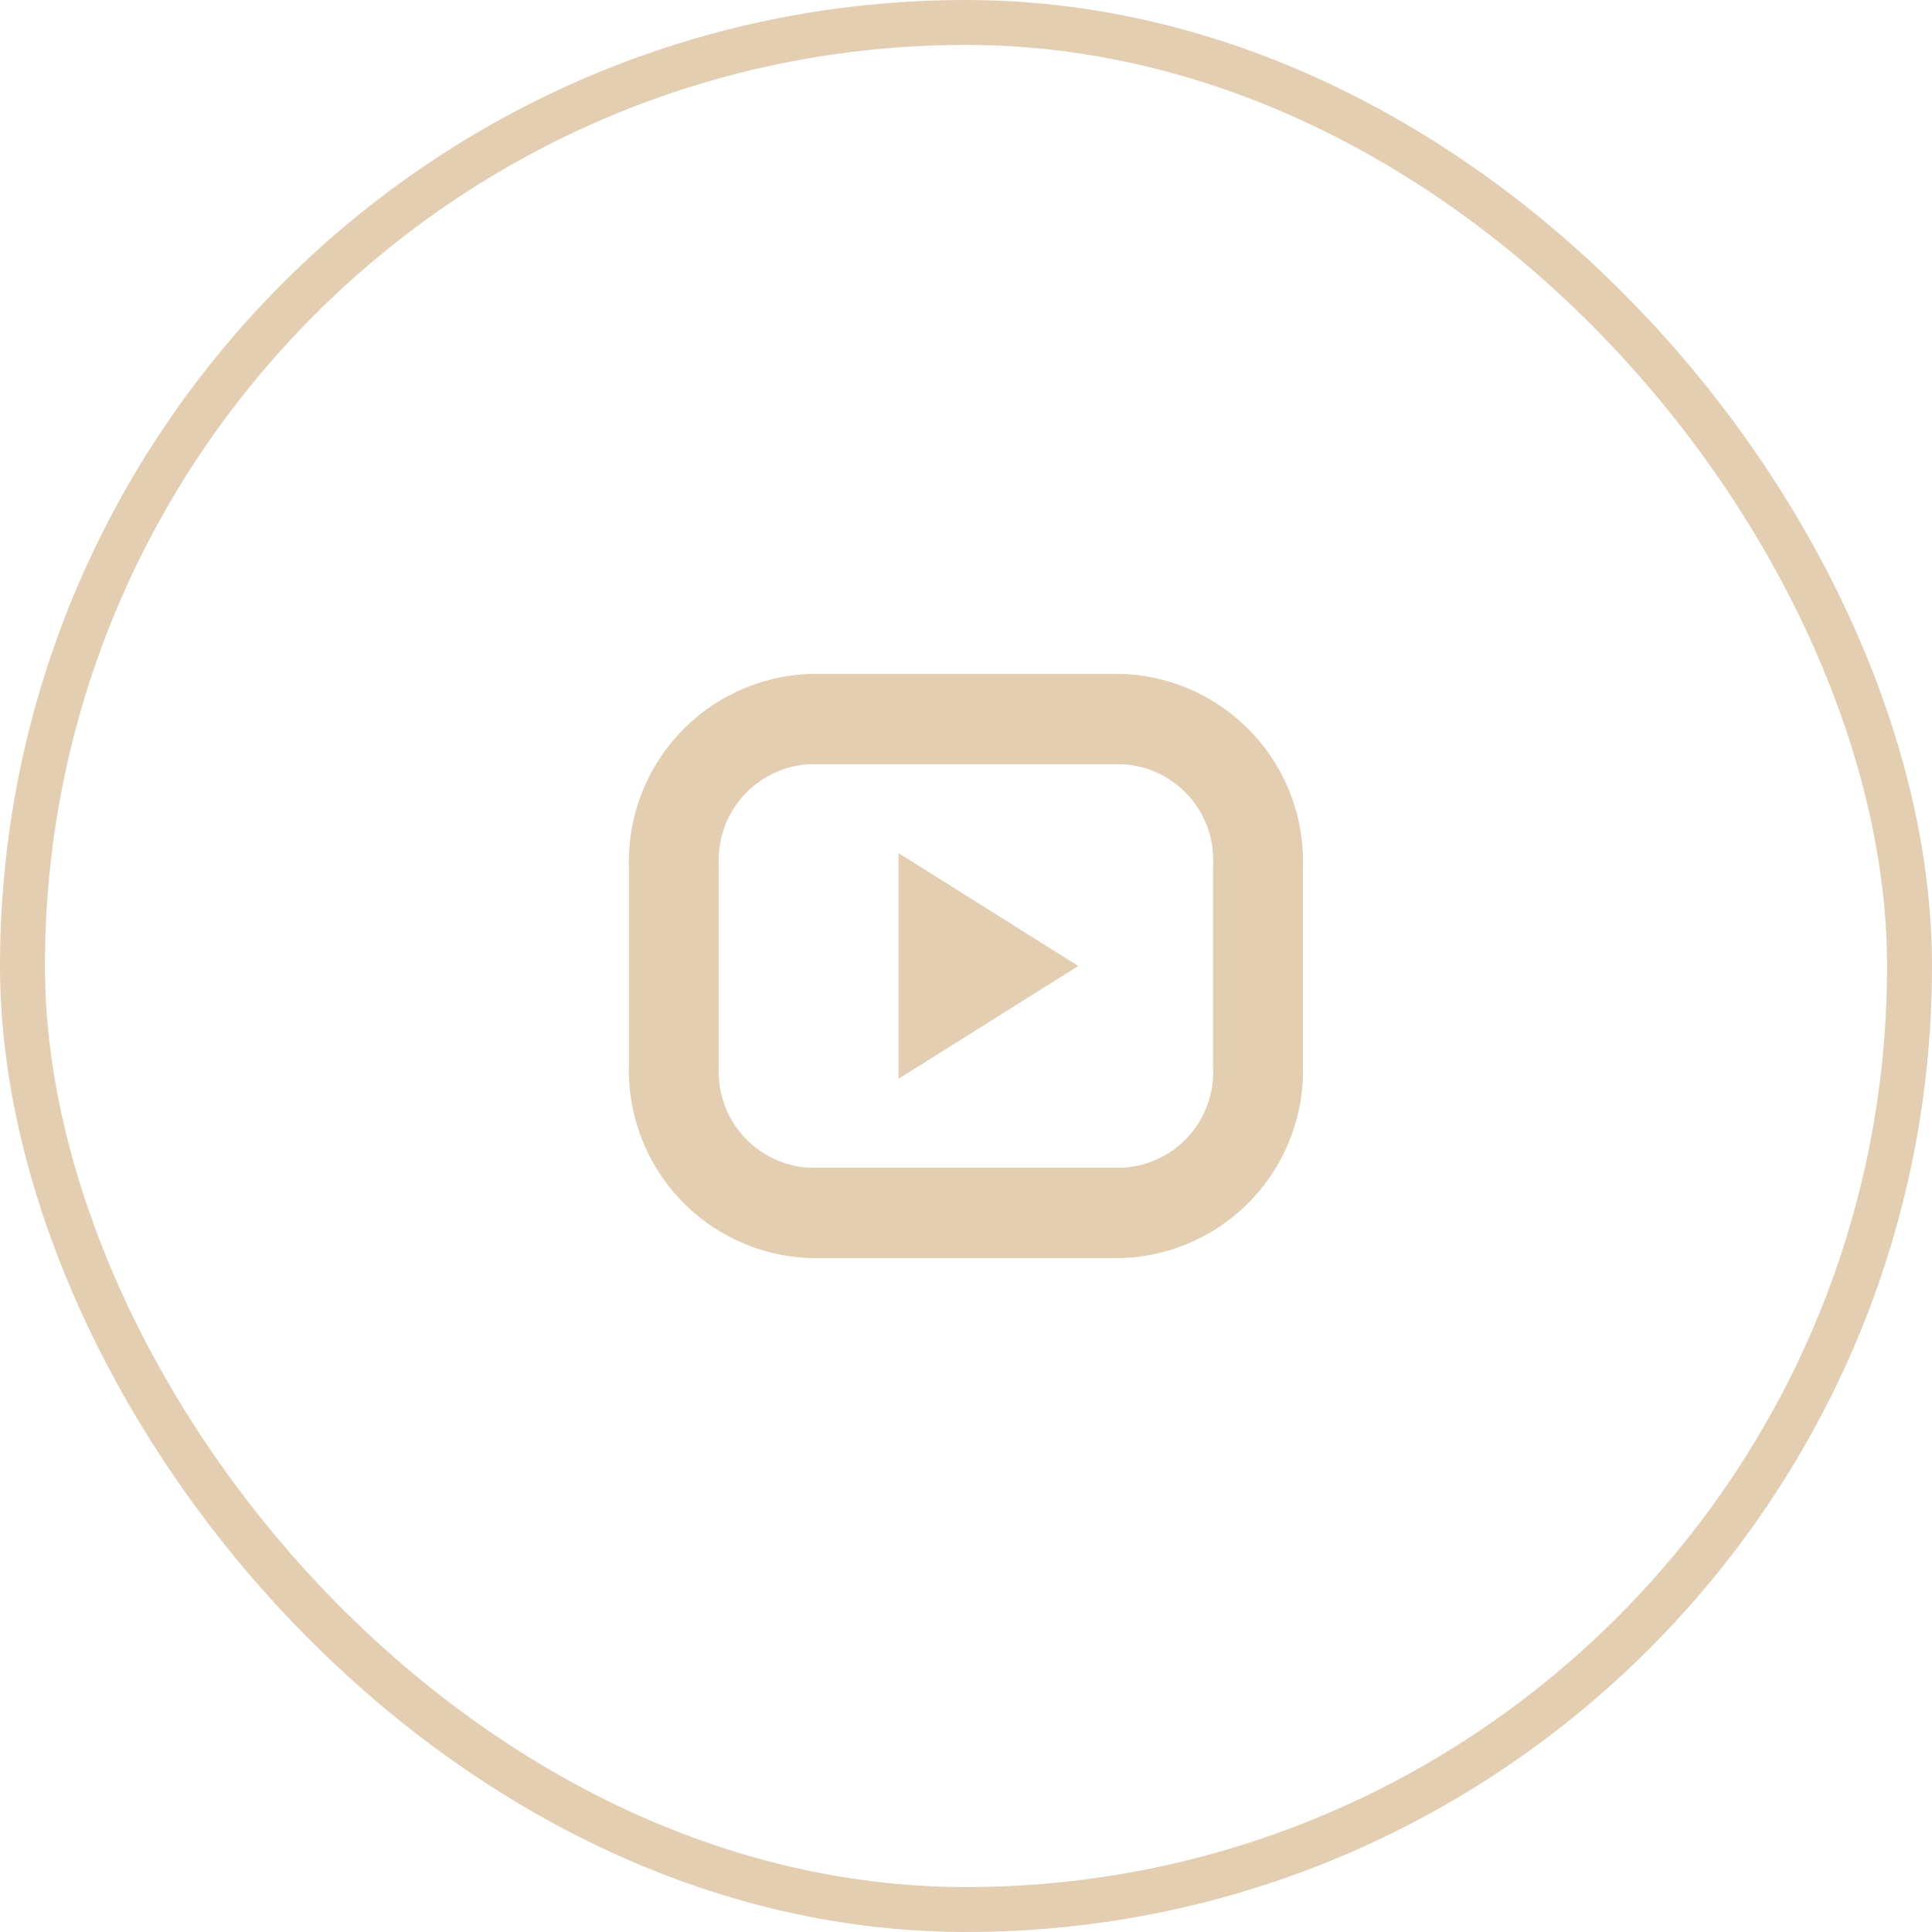
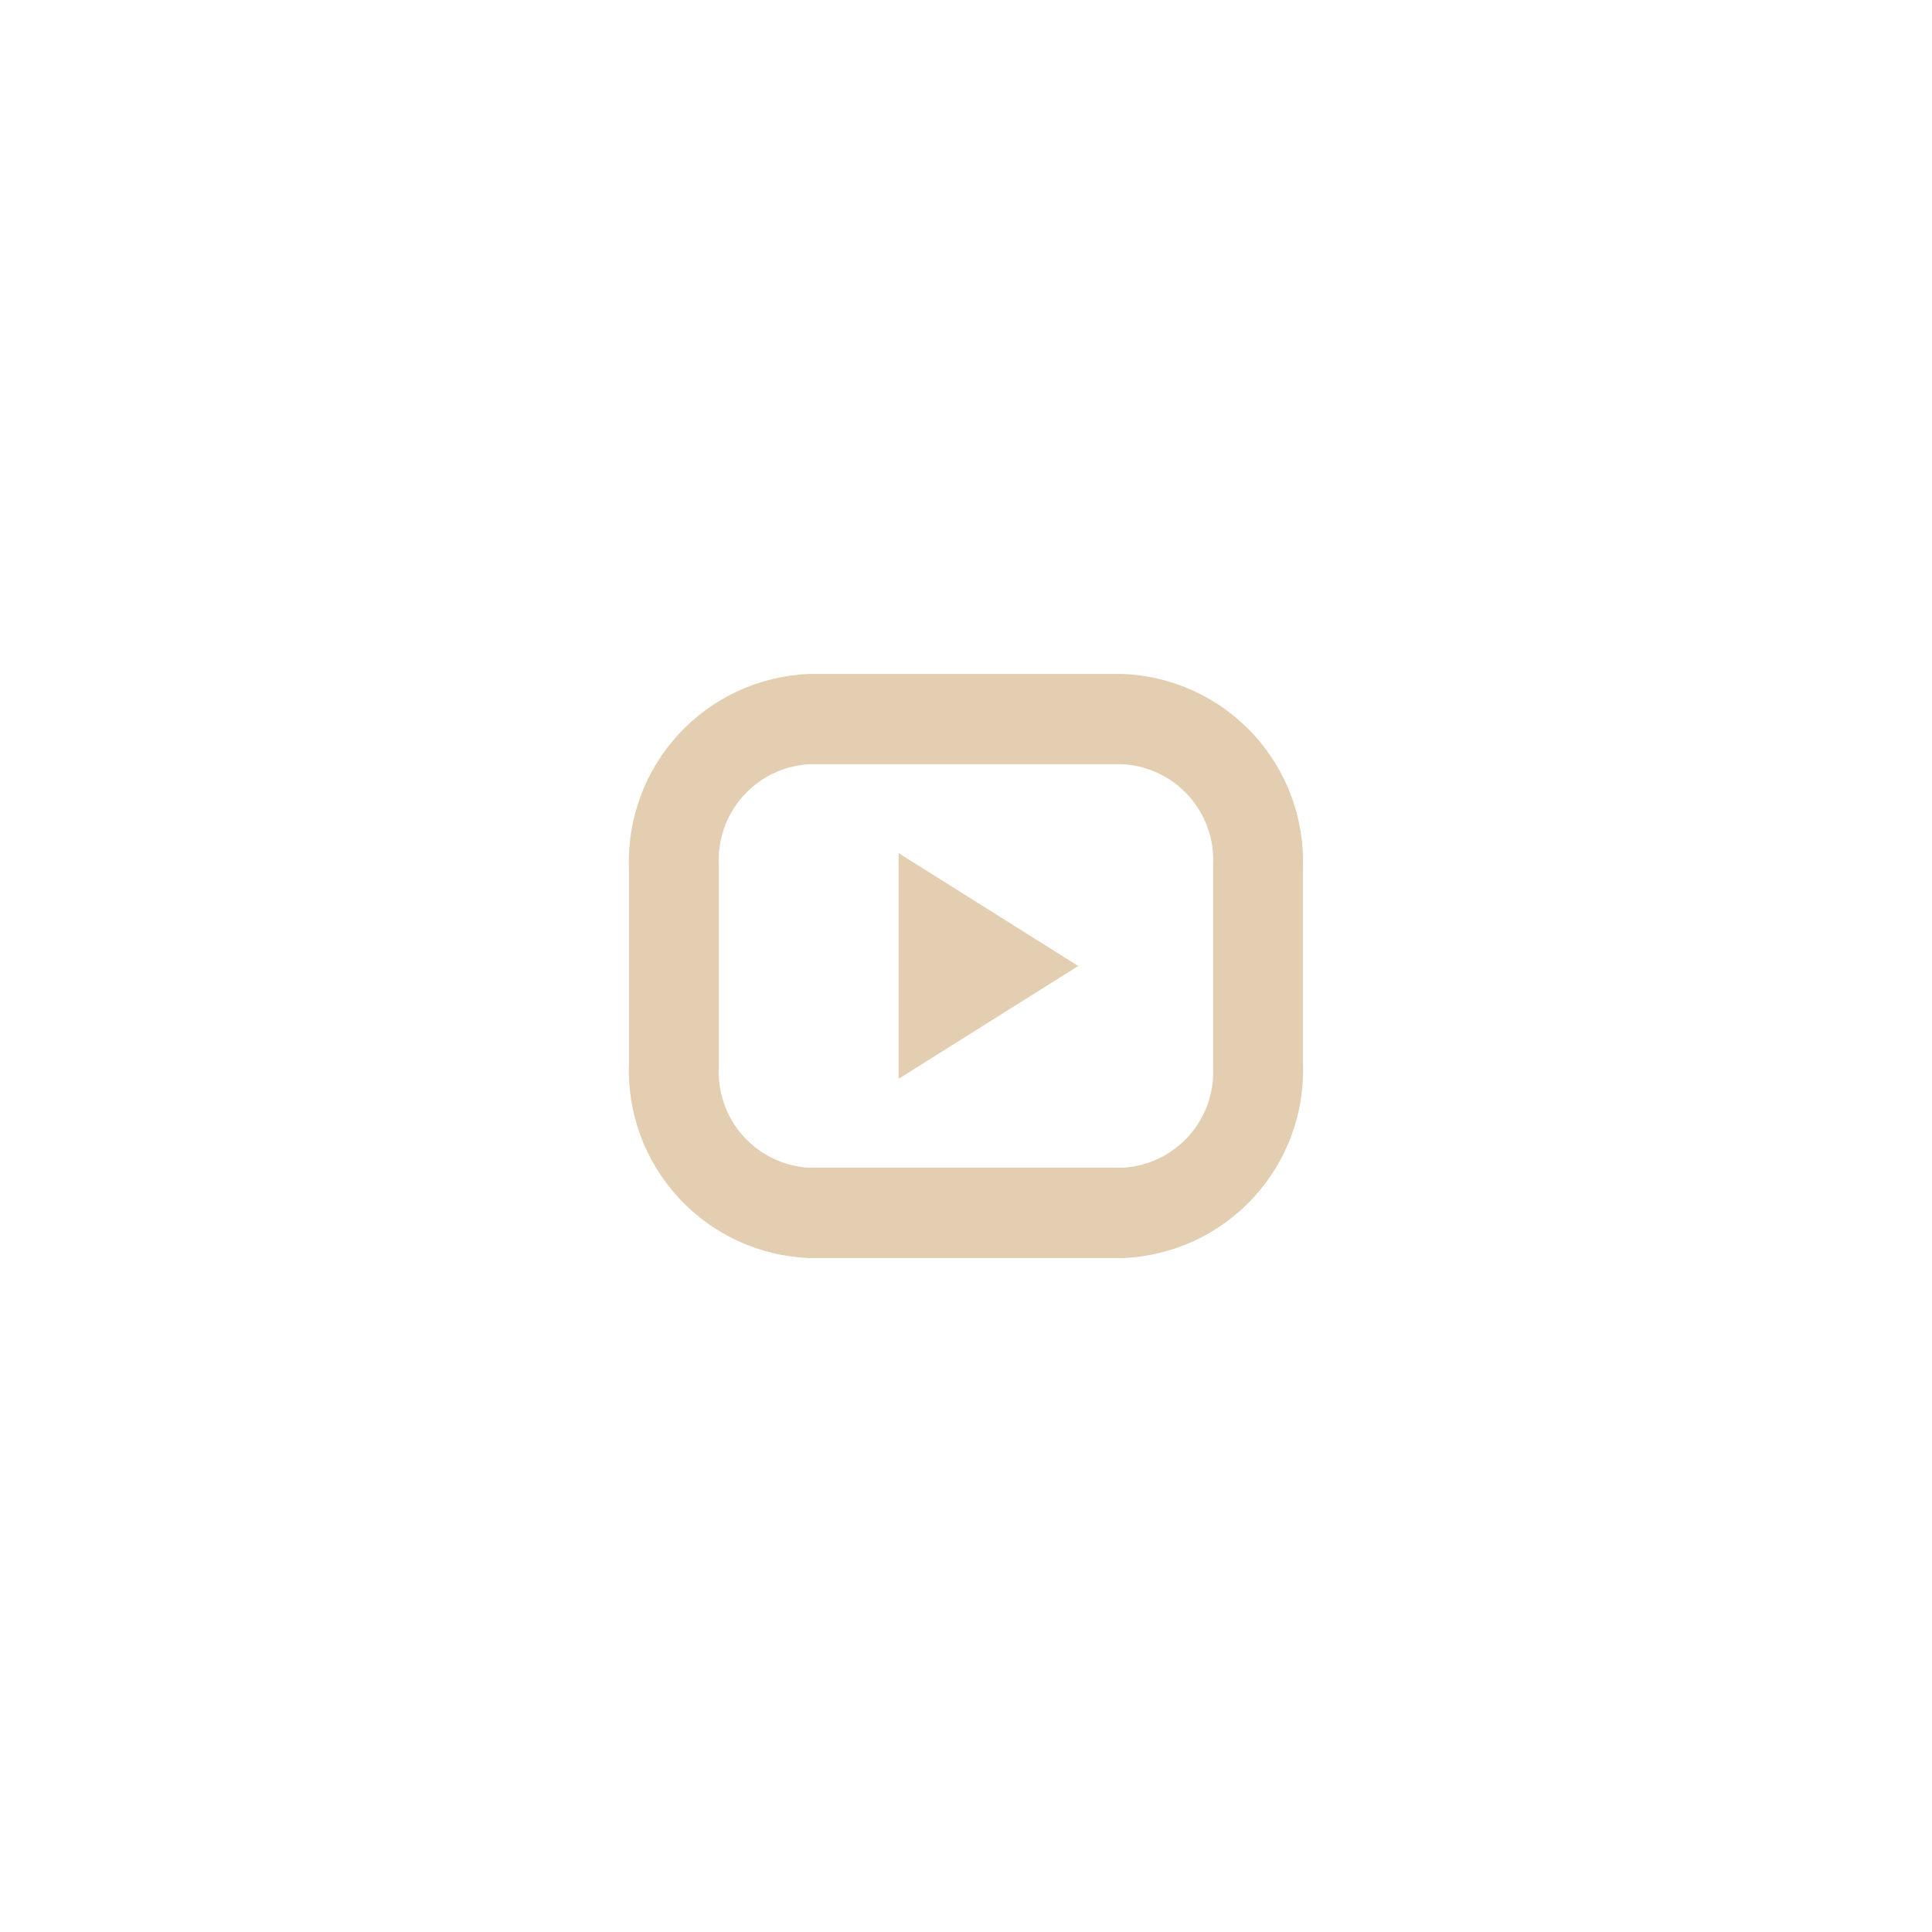
<svg xmlns="http://www.w3.org/2000/svg" width="43" height="43" viewBox="0 0 43 43" fill="none">
  <g opacity="0.5">
    <g clip-path="url(#clip0_412_8413)">
      <path fill-rule="evenodd" clip-rule="evenodd" d="M24.999 28H17.999C16.895 27.954 15.853 27.472 15.104 26.66C14.354 25.847 13.957 24.771 13.999 23.666V19.333C13.957 18.229 14.355 17.152 15.104 16.34C15.854 15.528 16.895 15.046 17.999 15H24.999C26.104 15.046 27.145 15.528 27.895 16.341C28.644 17.153 29.041 18.229 28.999 19.334V23.667C29.041 24.771 28.644 25.848 27.894 26.66C27.145 27.472 26.104 27.954 24.999 28ZM26.999 19.255C27.03 18.692 26.837 18.141 26.462 17.72C26.087 17.3 25.561 17.044 24.999 17.01H17.999C17.437 17.044 16.911 17.3 16.536 17.72C16.162 18.141 15.969 18.692 15.999 19.255V23.744C15.969 24.306 16.162 24.858 16.536 25.279C16.911 25.699 17.437 25.955 17.999 25.989H24.999C25.561 25.955 26.087 25.699 26.462 25.279C26.837 24.858 27.03 24.306 26.999 23.744V19.255ZM19.999 18.987L23.999 21.5L19.999 24.011V18.987Z" fill="#C99D66" />
    </g>
-     <rect x="0.5" y="0.5" width="42" height="42" rx="21" stroke="#C99D66" />
  </g>
  <defs>
    <clipPath id="clip0_412_8413">
      <rect width="43" height="43" rx="21.5" fill="white" />
    </clipPath>
  </defs>
</svg>